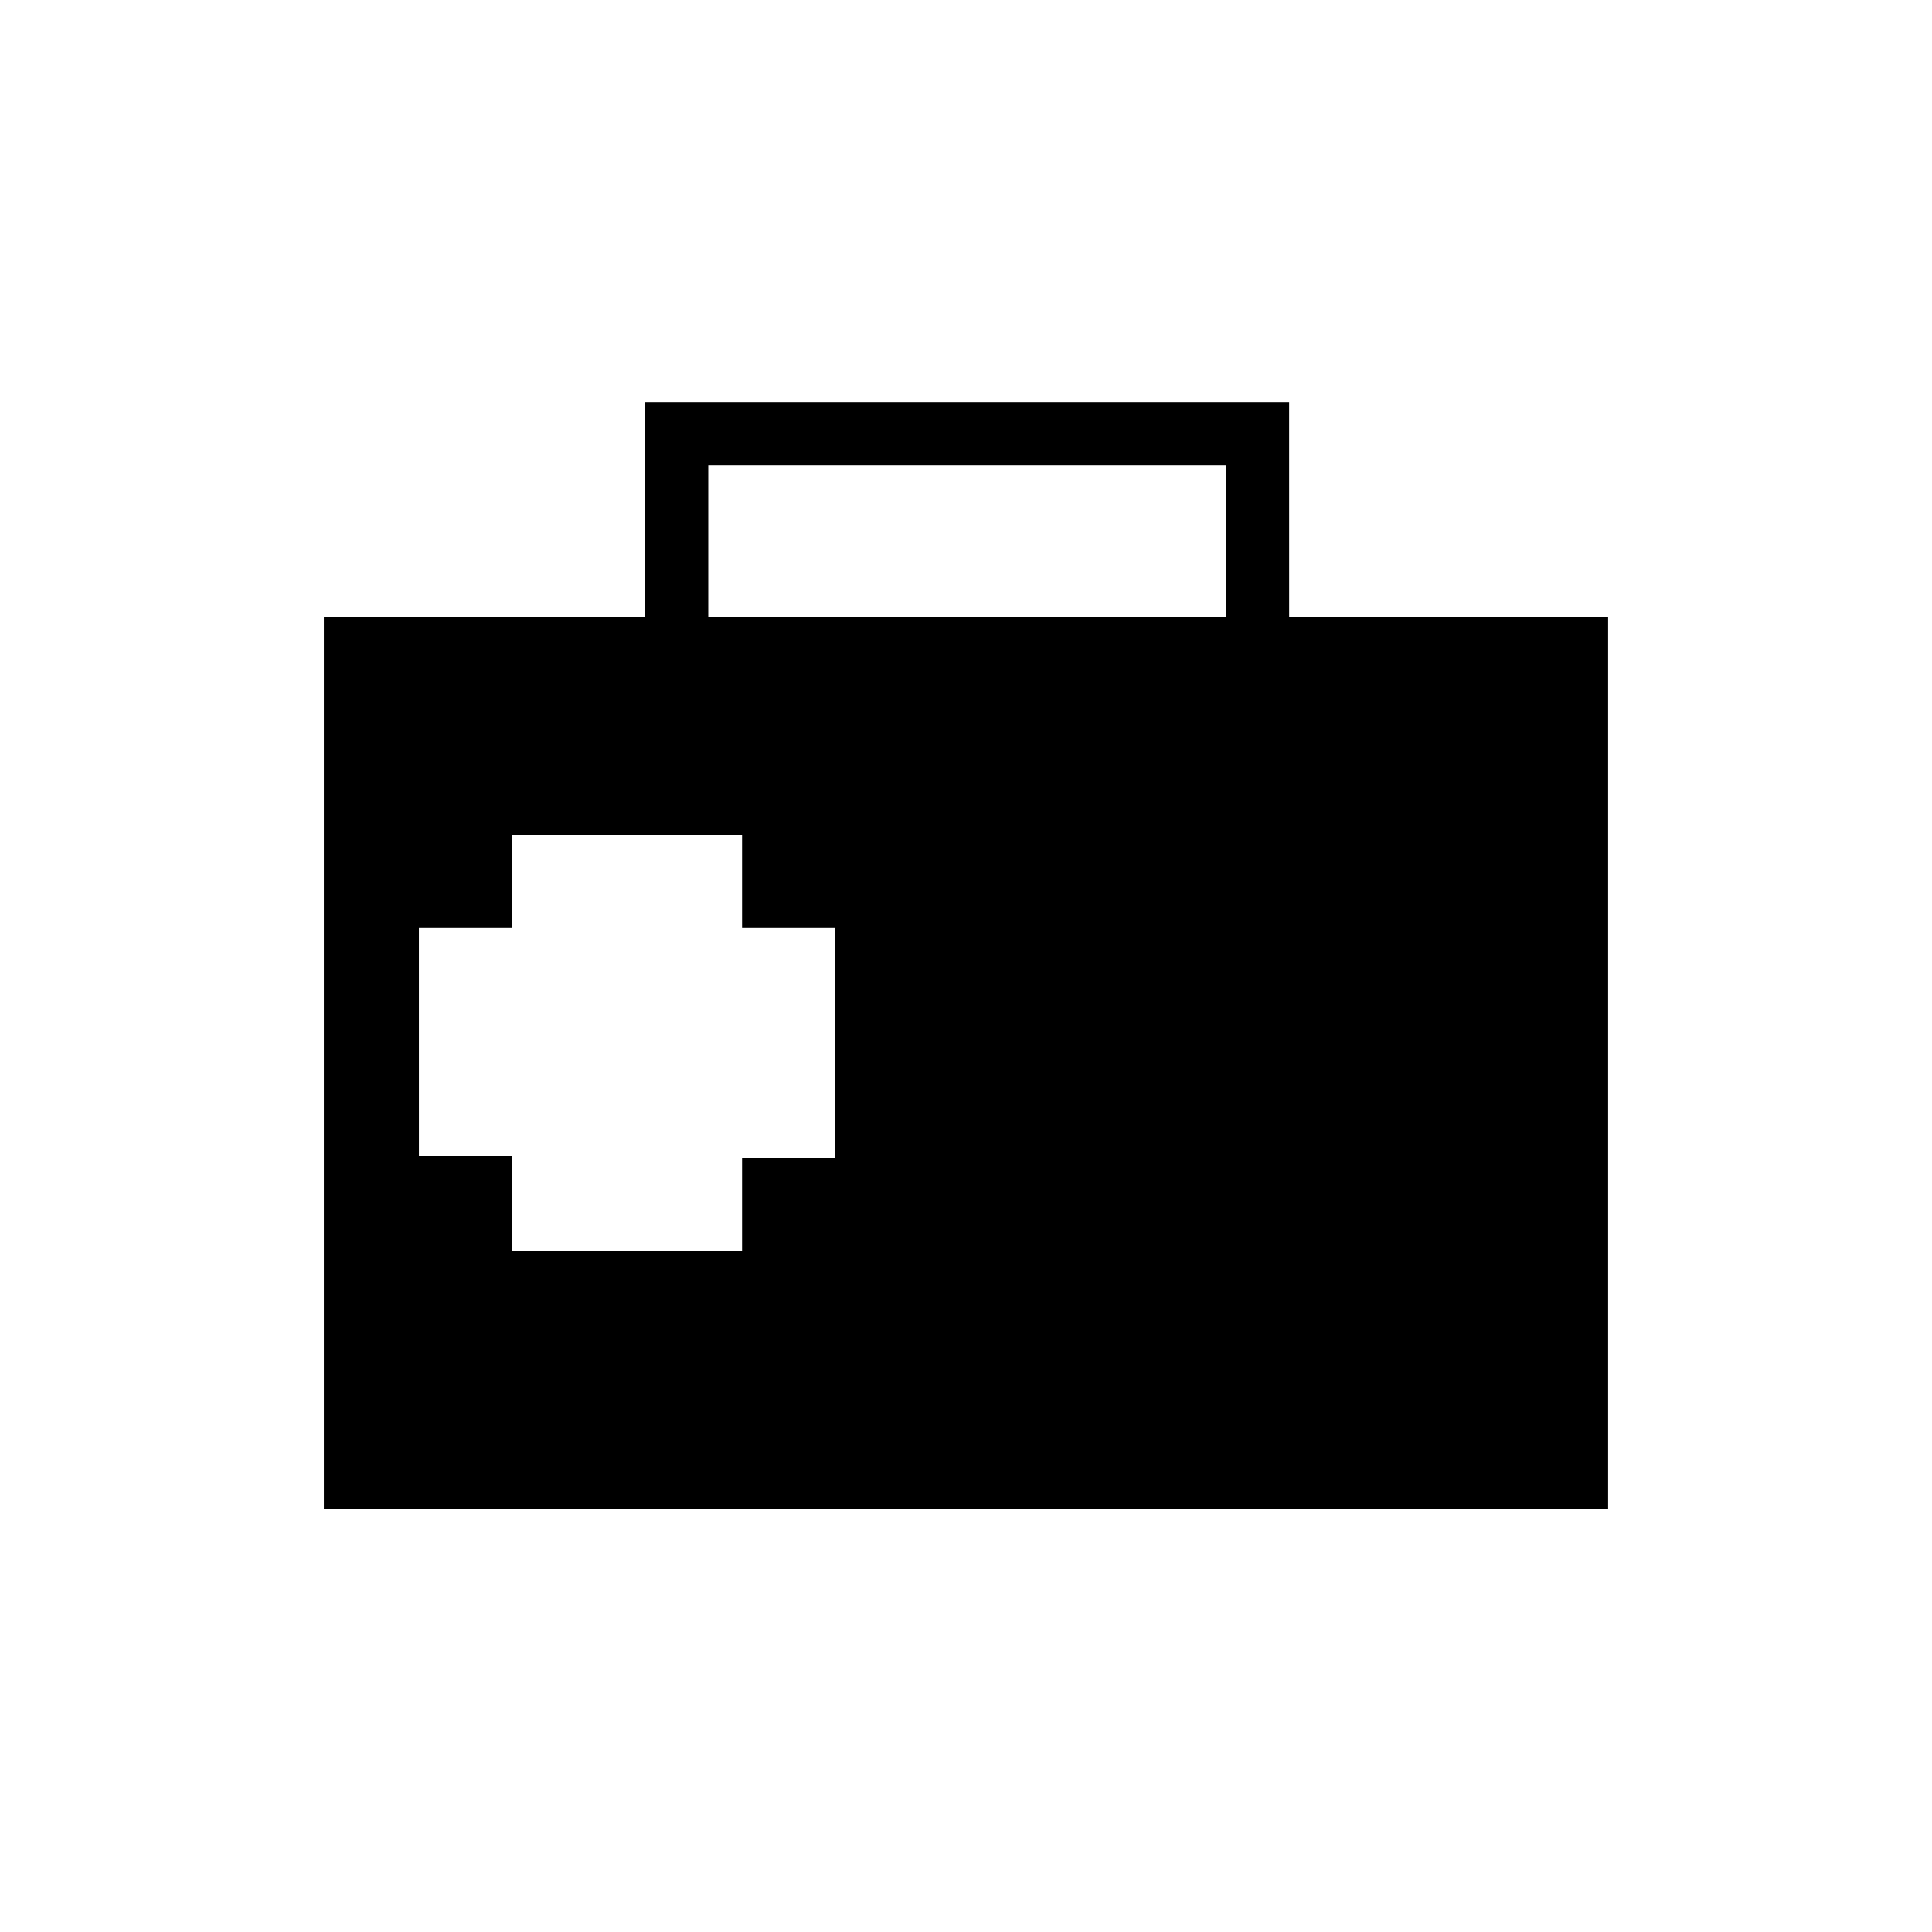
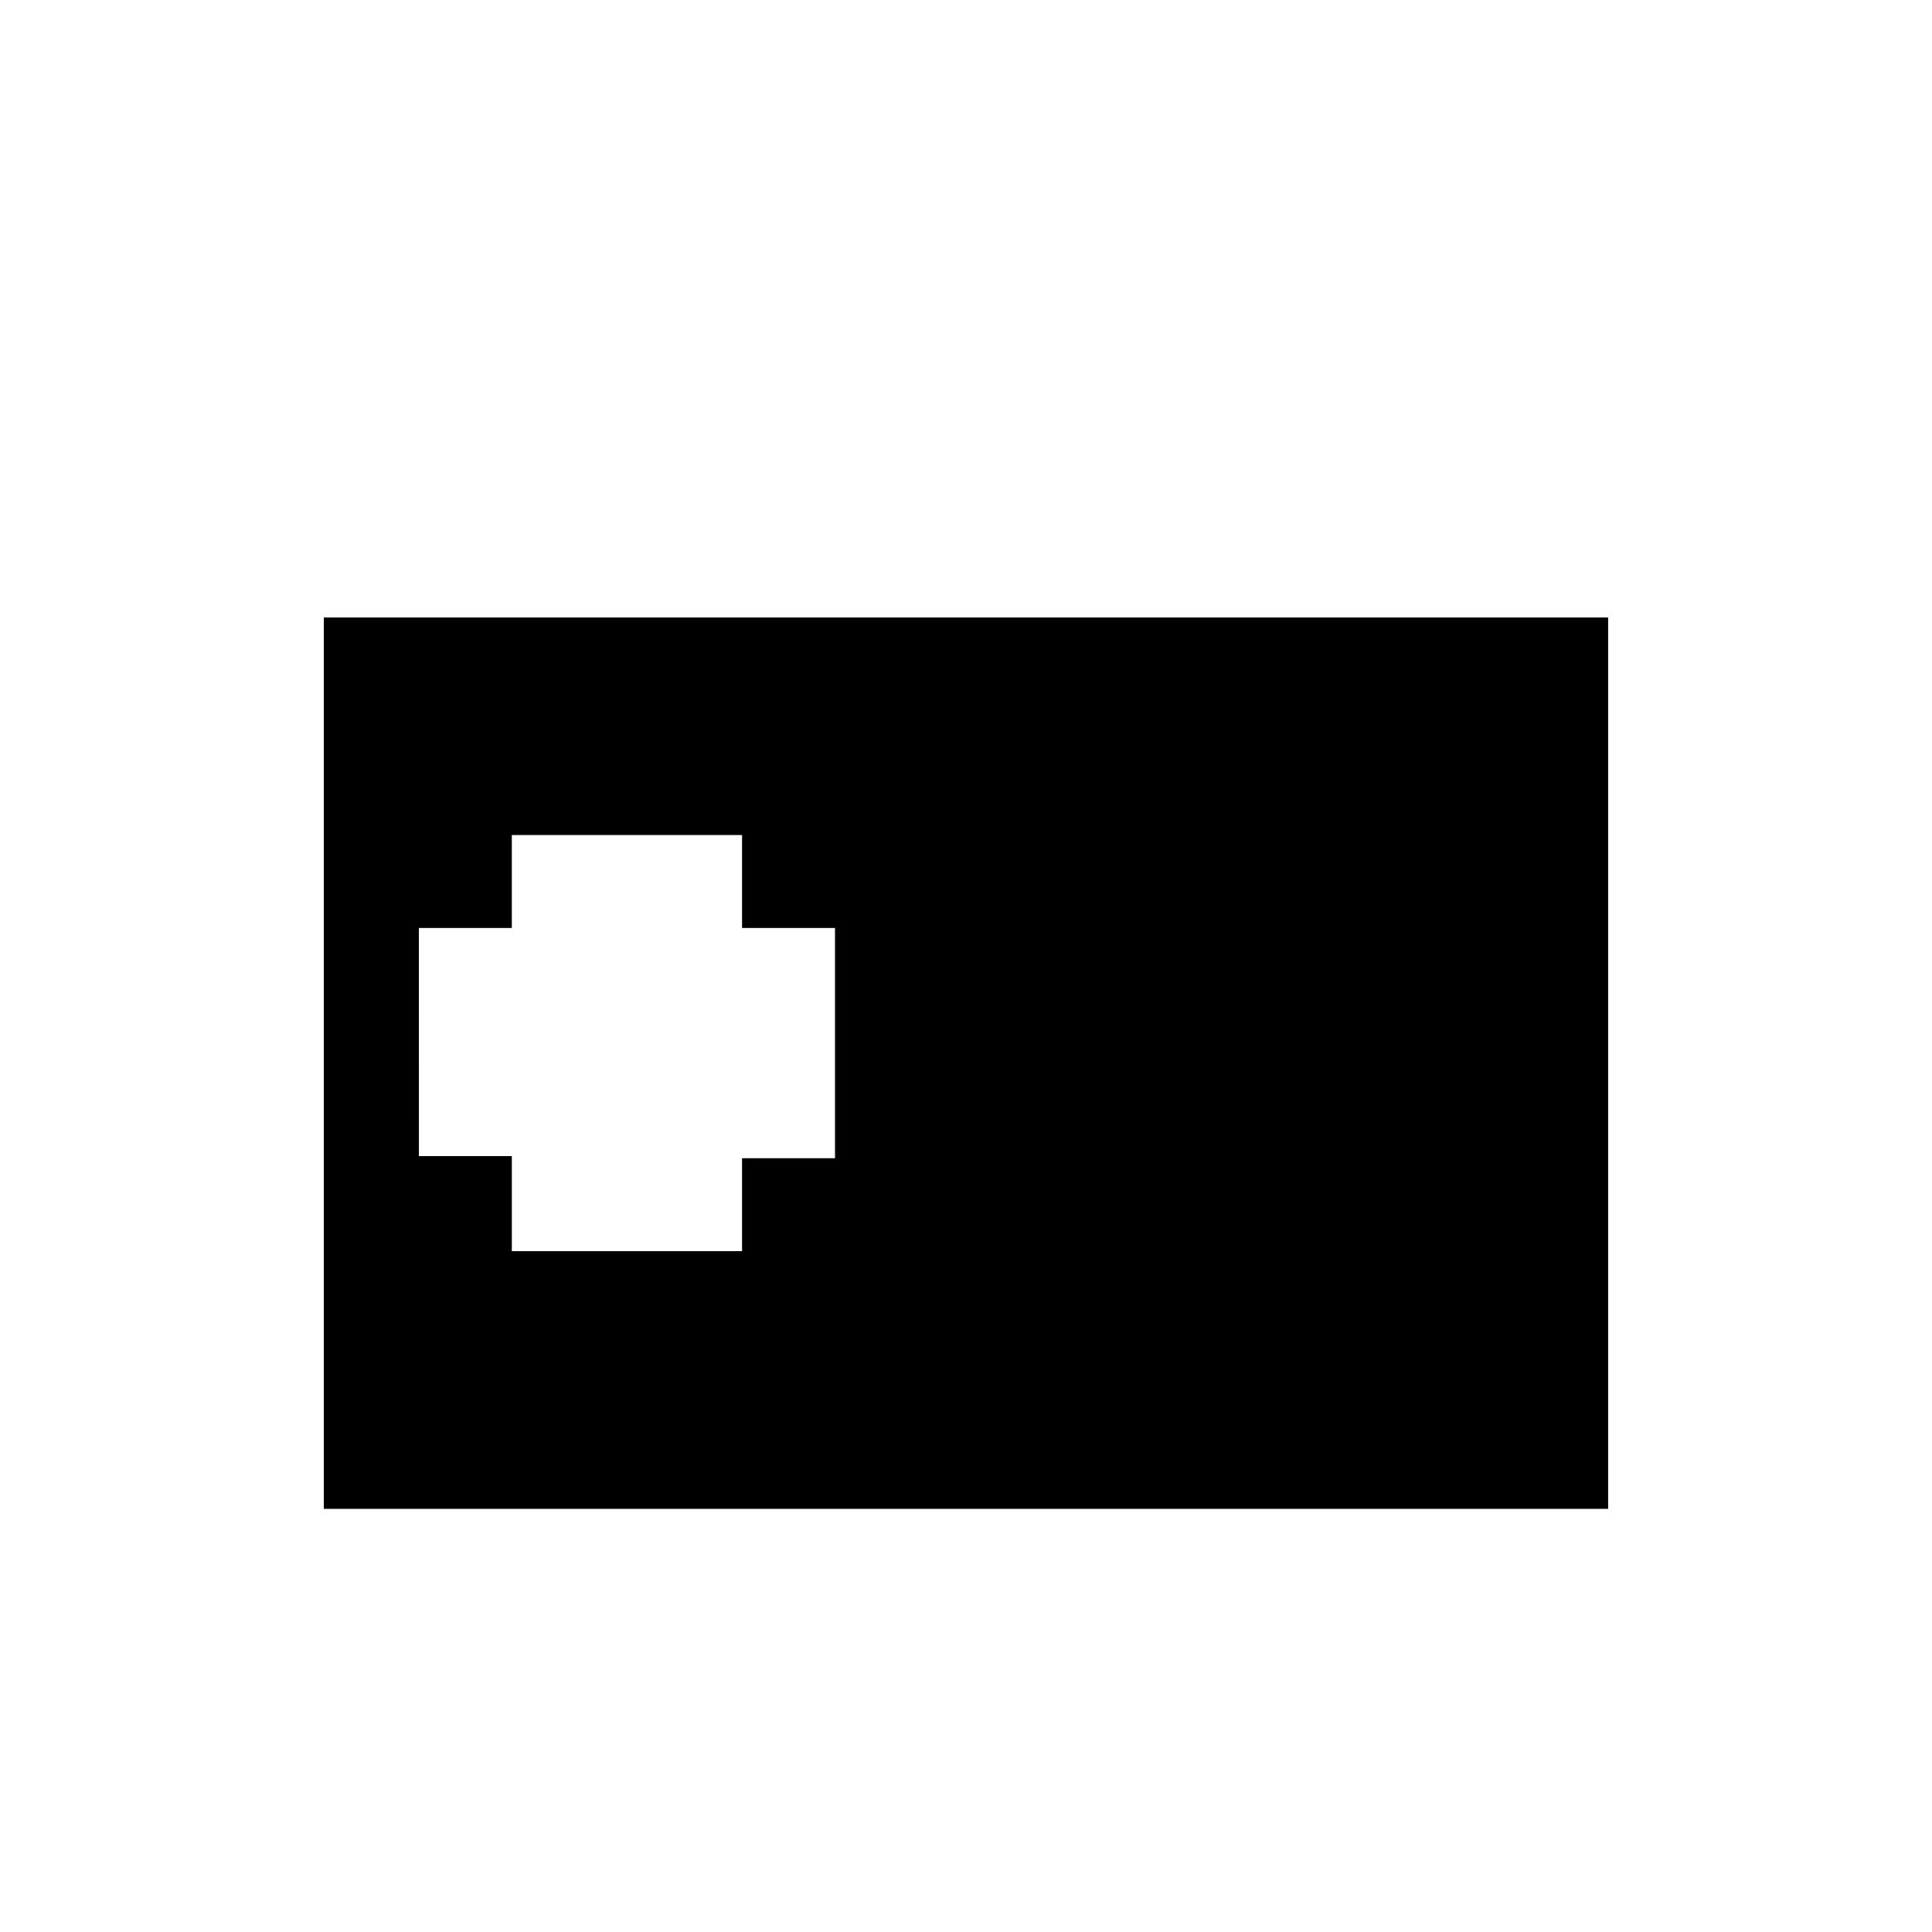
<svg xmlns="http://www.w3.org/2000/svg" fill="#000000" width="800px" height="800px" version="1.1" viewBox="144 144 512 512">
  <g>
    <path d="m229.82 543.86h340.35v-236.23h-340.35zm25.188-153.94h24.629v-24.629h61.016v24.629h24.629v61.016h-24.629v24.629l-61.012 0.004v-25.191h-24.629z" />
-     <path d="m485.64 310.43h-16.793v-43.105h-137.15v43.105h-16.793v-59.898h170.73z" />
  </g>
</svg>